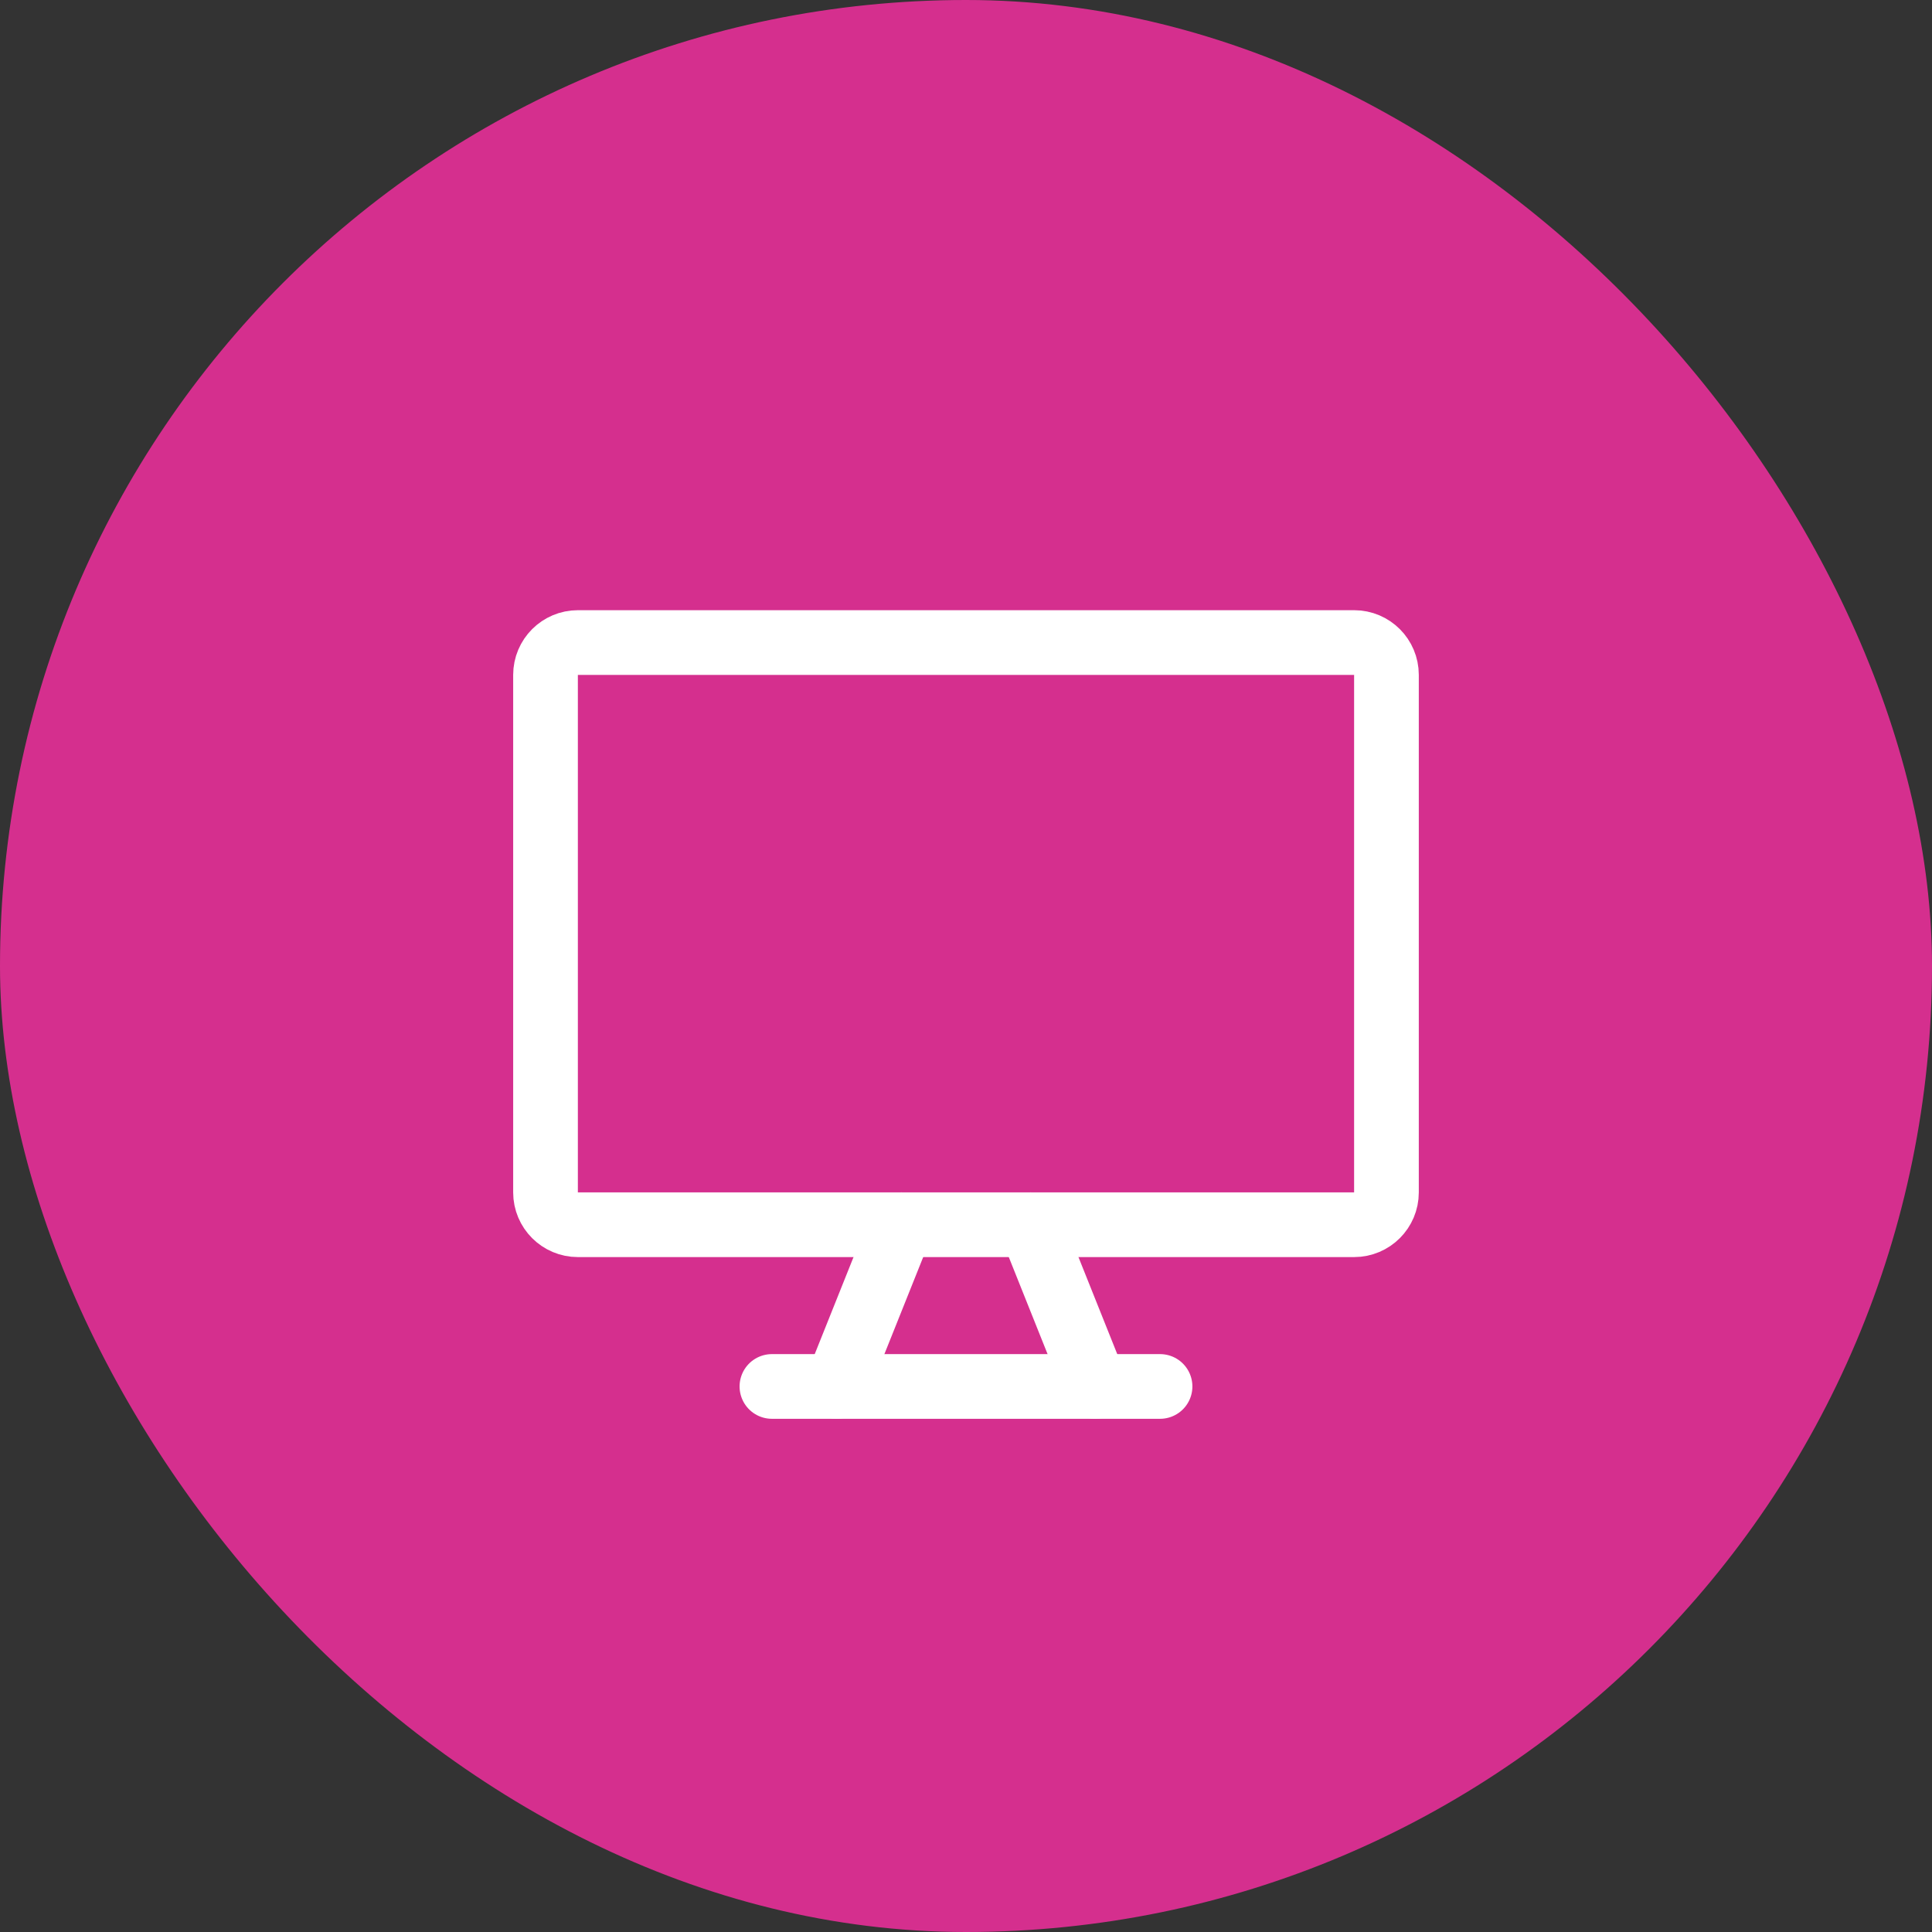
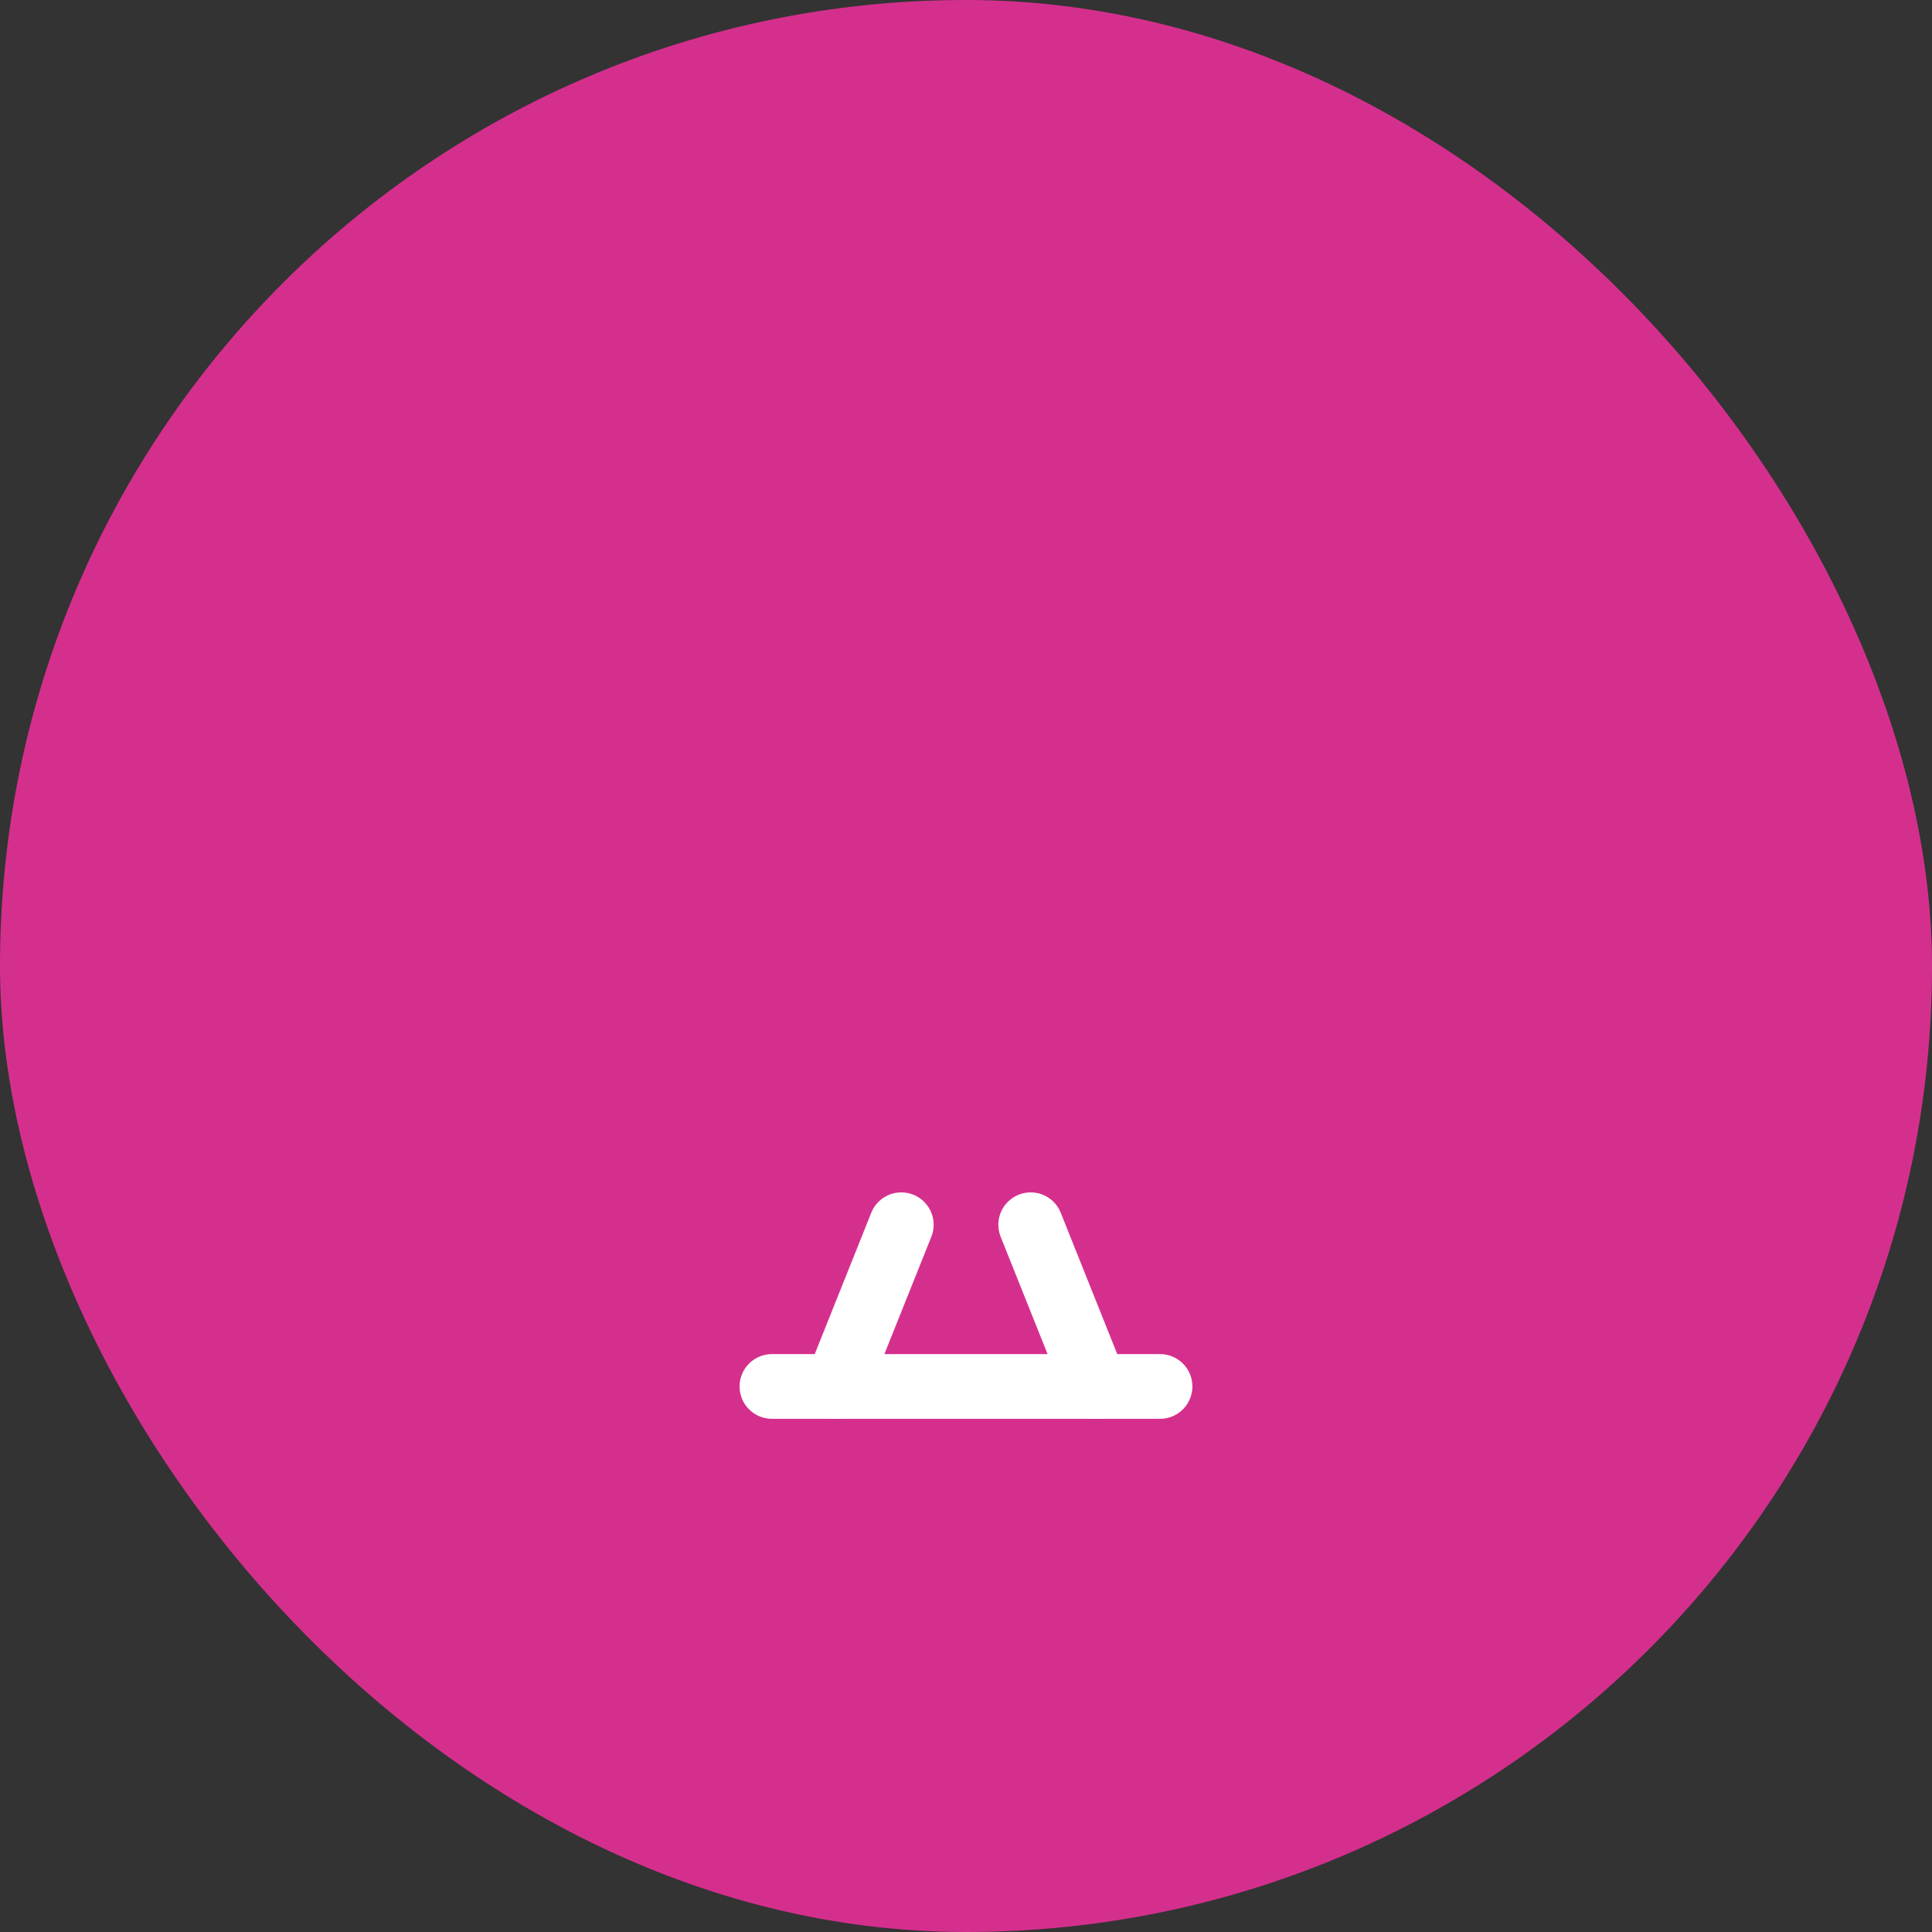
<svg xmlns="http://www.w3.org/2000/svg" width="64" height="64" viewBox="0 0 64 64" fill="none">
  <rect x="0" y="0" width="64" height="64" fill="#333333" stroke="none" />
  <rect width="64" height="64" rx="32" fill="#D52F8E" />
  <g clip-path="url(#clip0_2104_4600)">
-     <path d="M44.857 21.285H19.143C18.551 21.285 18.071 21.765 18.071 22.357V39.5C18.071 40.091 18.551 40.571 19.143 40.571H44.857C45.449 40.571 45.928 40.091 45.928 39.5V22.357C45.928 21.765 45.449 21.285 44.857 21.285Z" stroke="white" stroke-width="2.143" stroke-linecap="round" stroke-linejoin="round" />
    <path d="M29.857 40.571L27.714 45.928" stroke="white" stroke-width="2.143" stroke-linecap="round" stroke-linejoin="round" />
    <path d="M34.143 40.571L36.285 45.928" stroke="white" stroke-width="2.143" stroke-linecap="round" stroke-linejoin="round" />
    <path d="M25.571 45.928H38.428" stroke="white" stroke-width="2.143" stroke-linecap="round" stroke-linejoin="round" />
  </g>
  <defs>
    <clipPath id="clip0_2104_4600">
      <rect width="30" height="30" fill="white" transform="translate(17 17)" />
    </clipPath>
  </defs>
</svg>